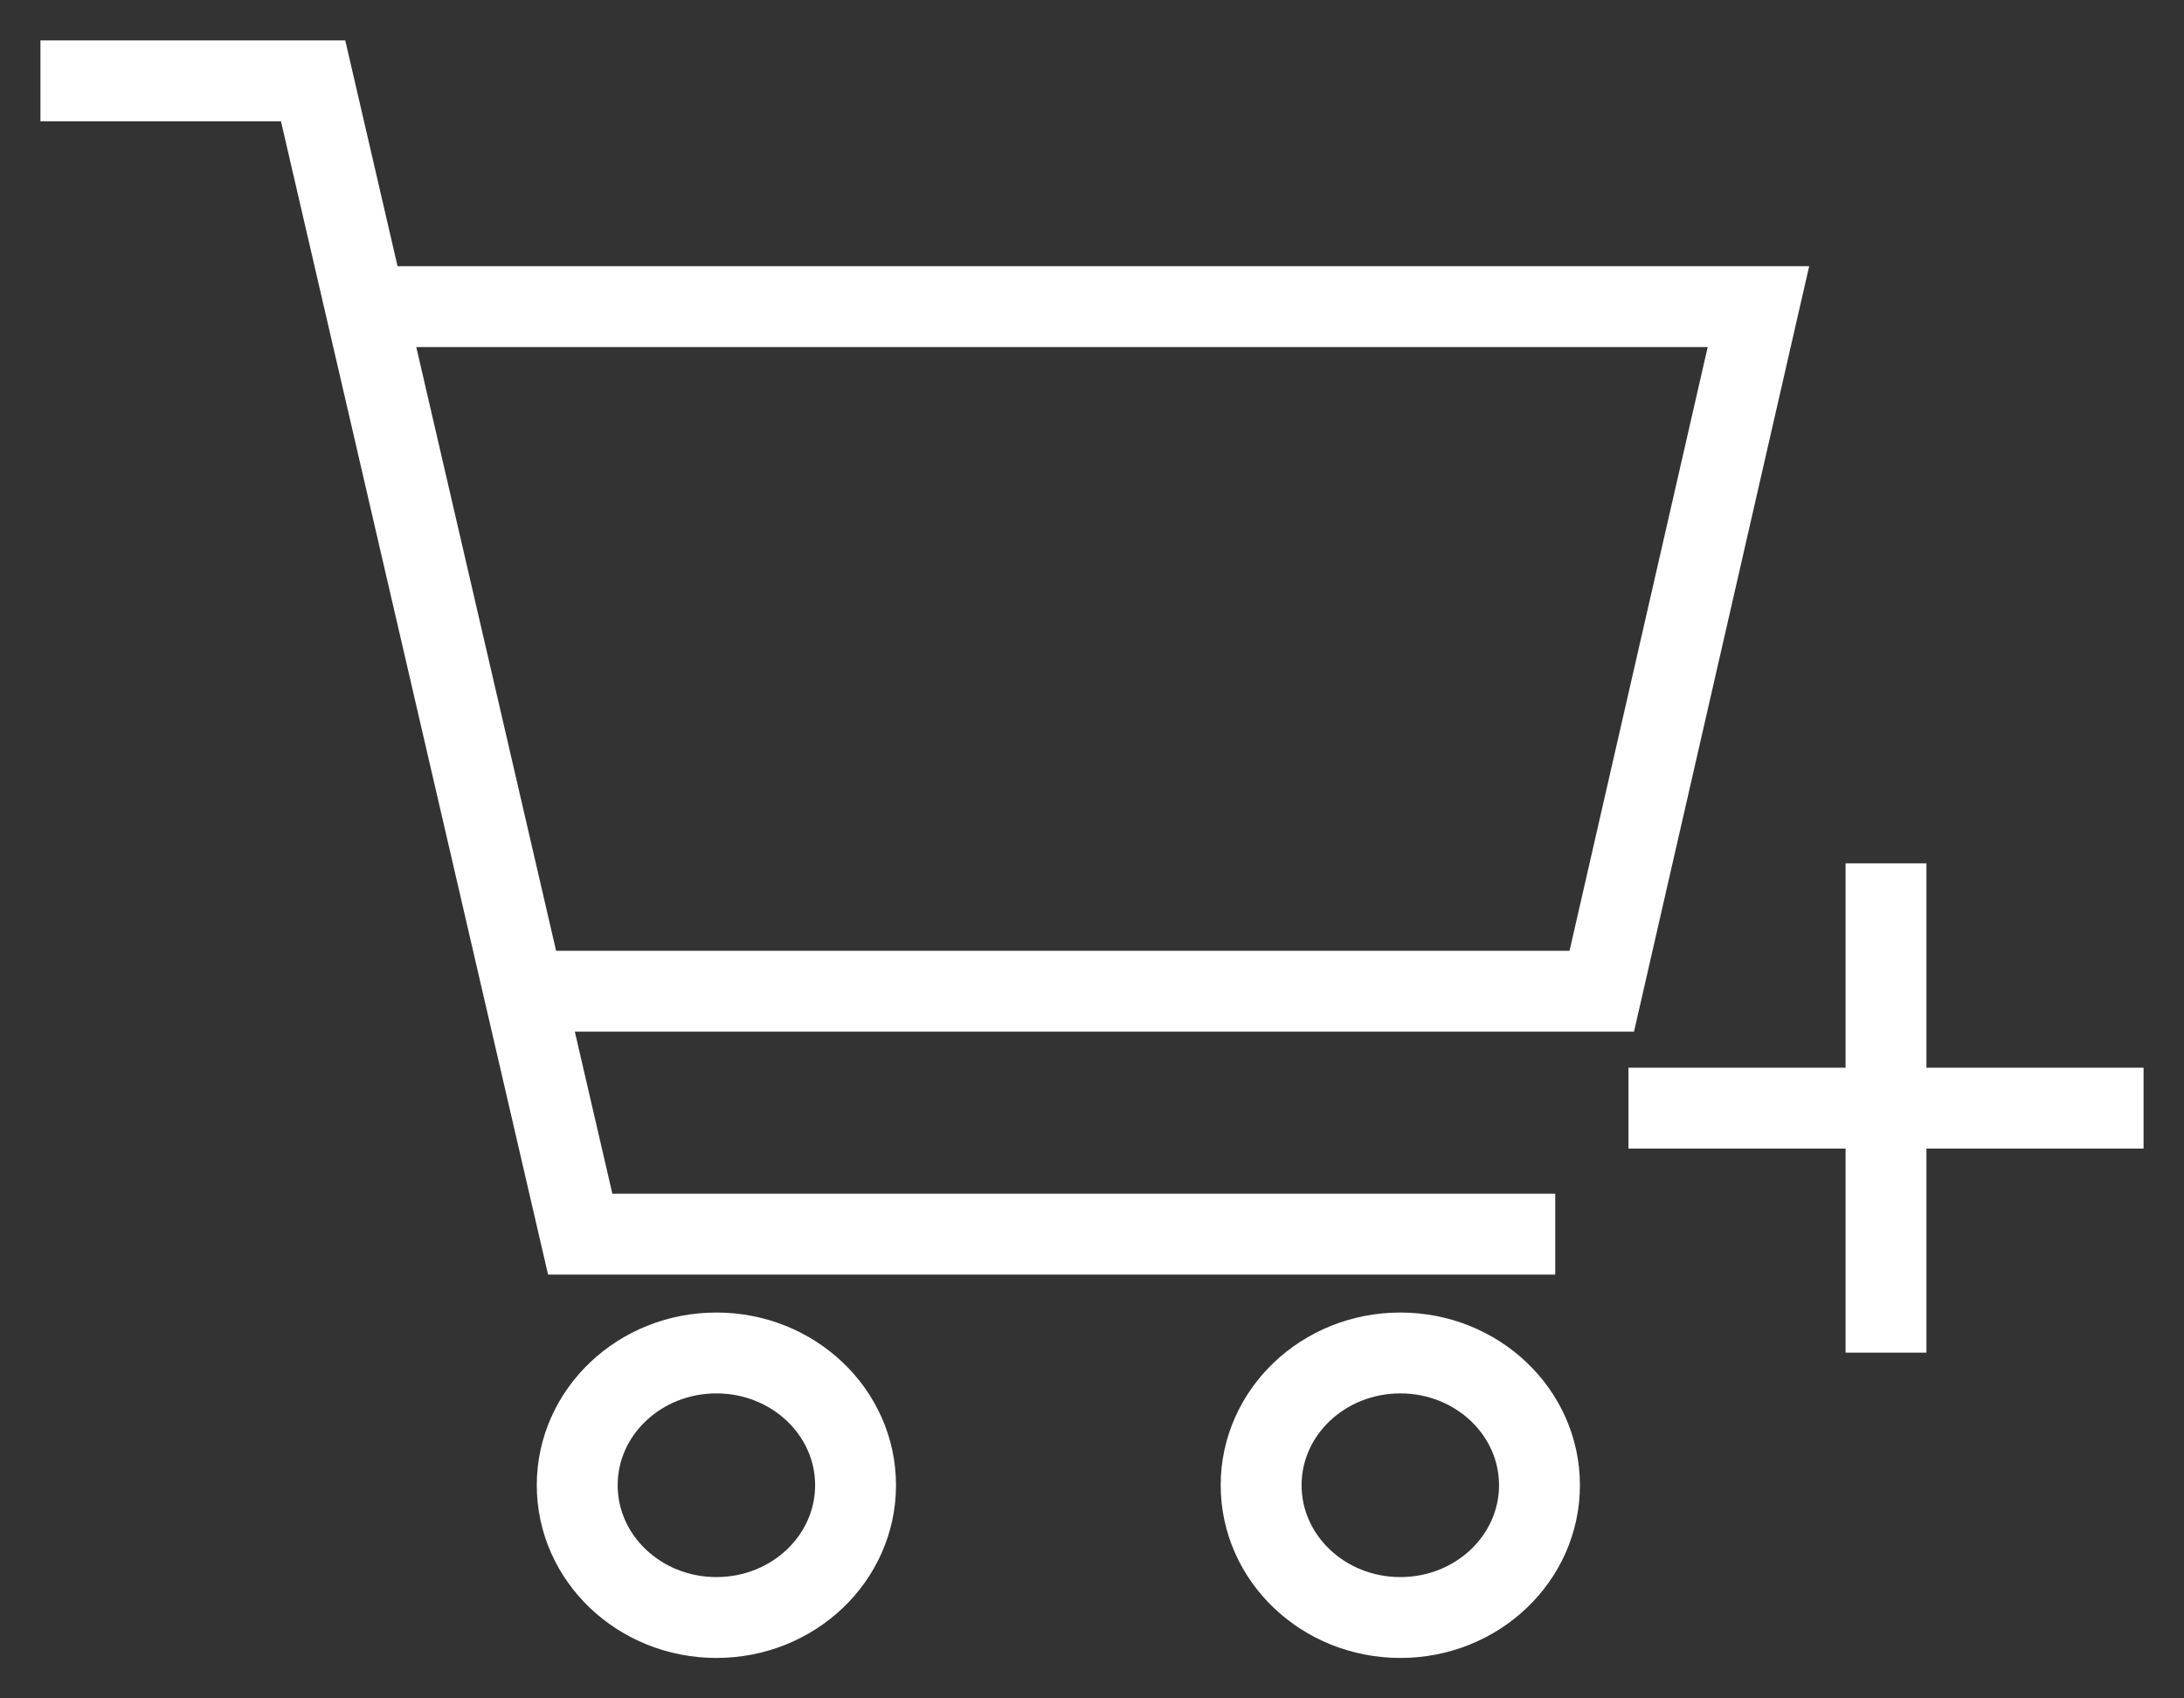
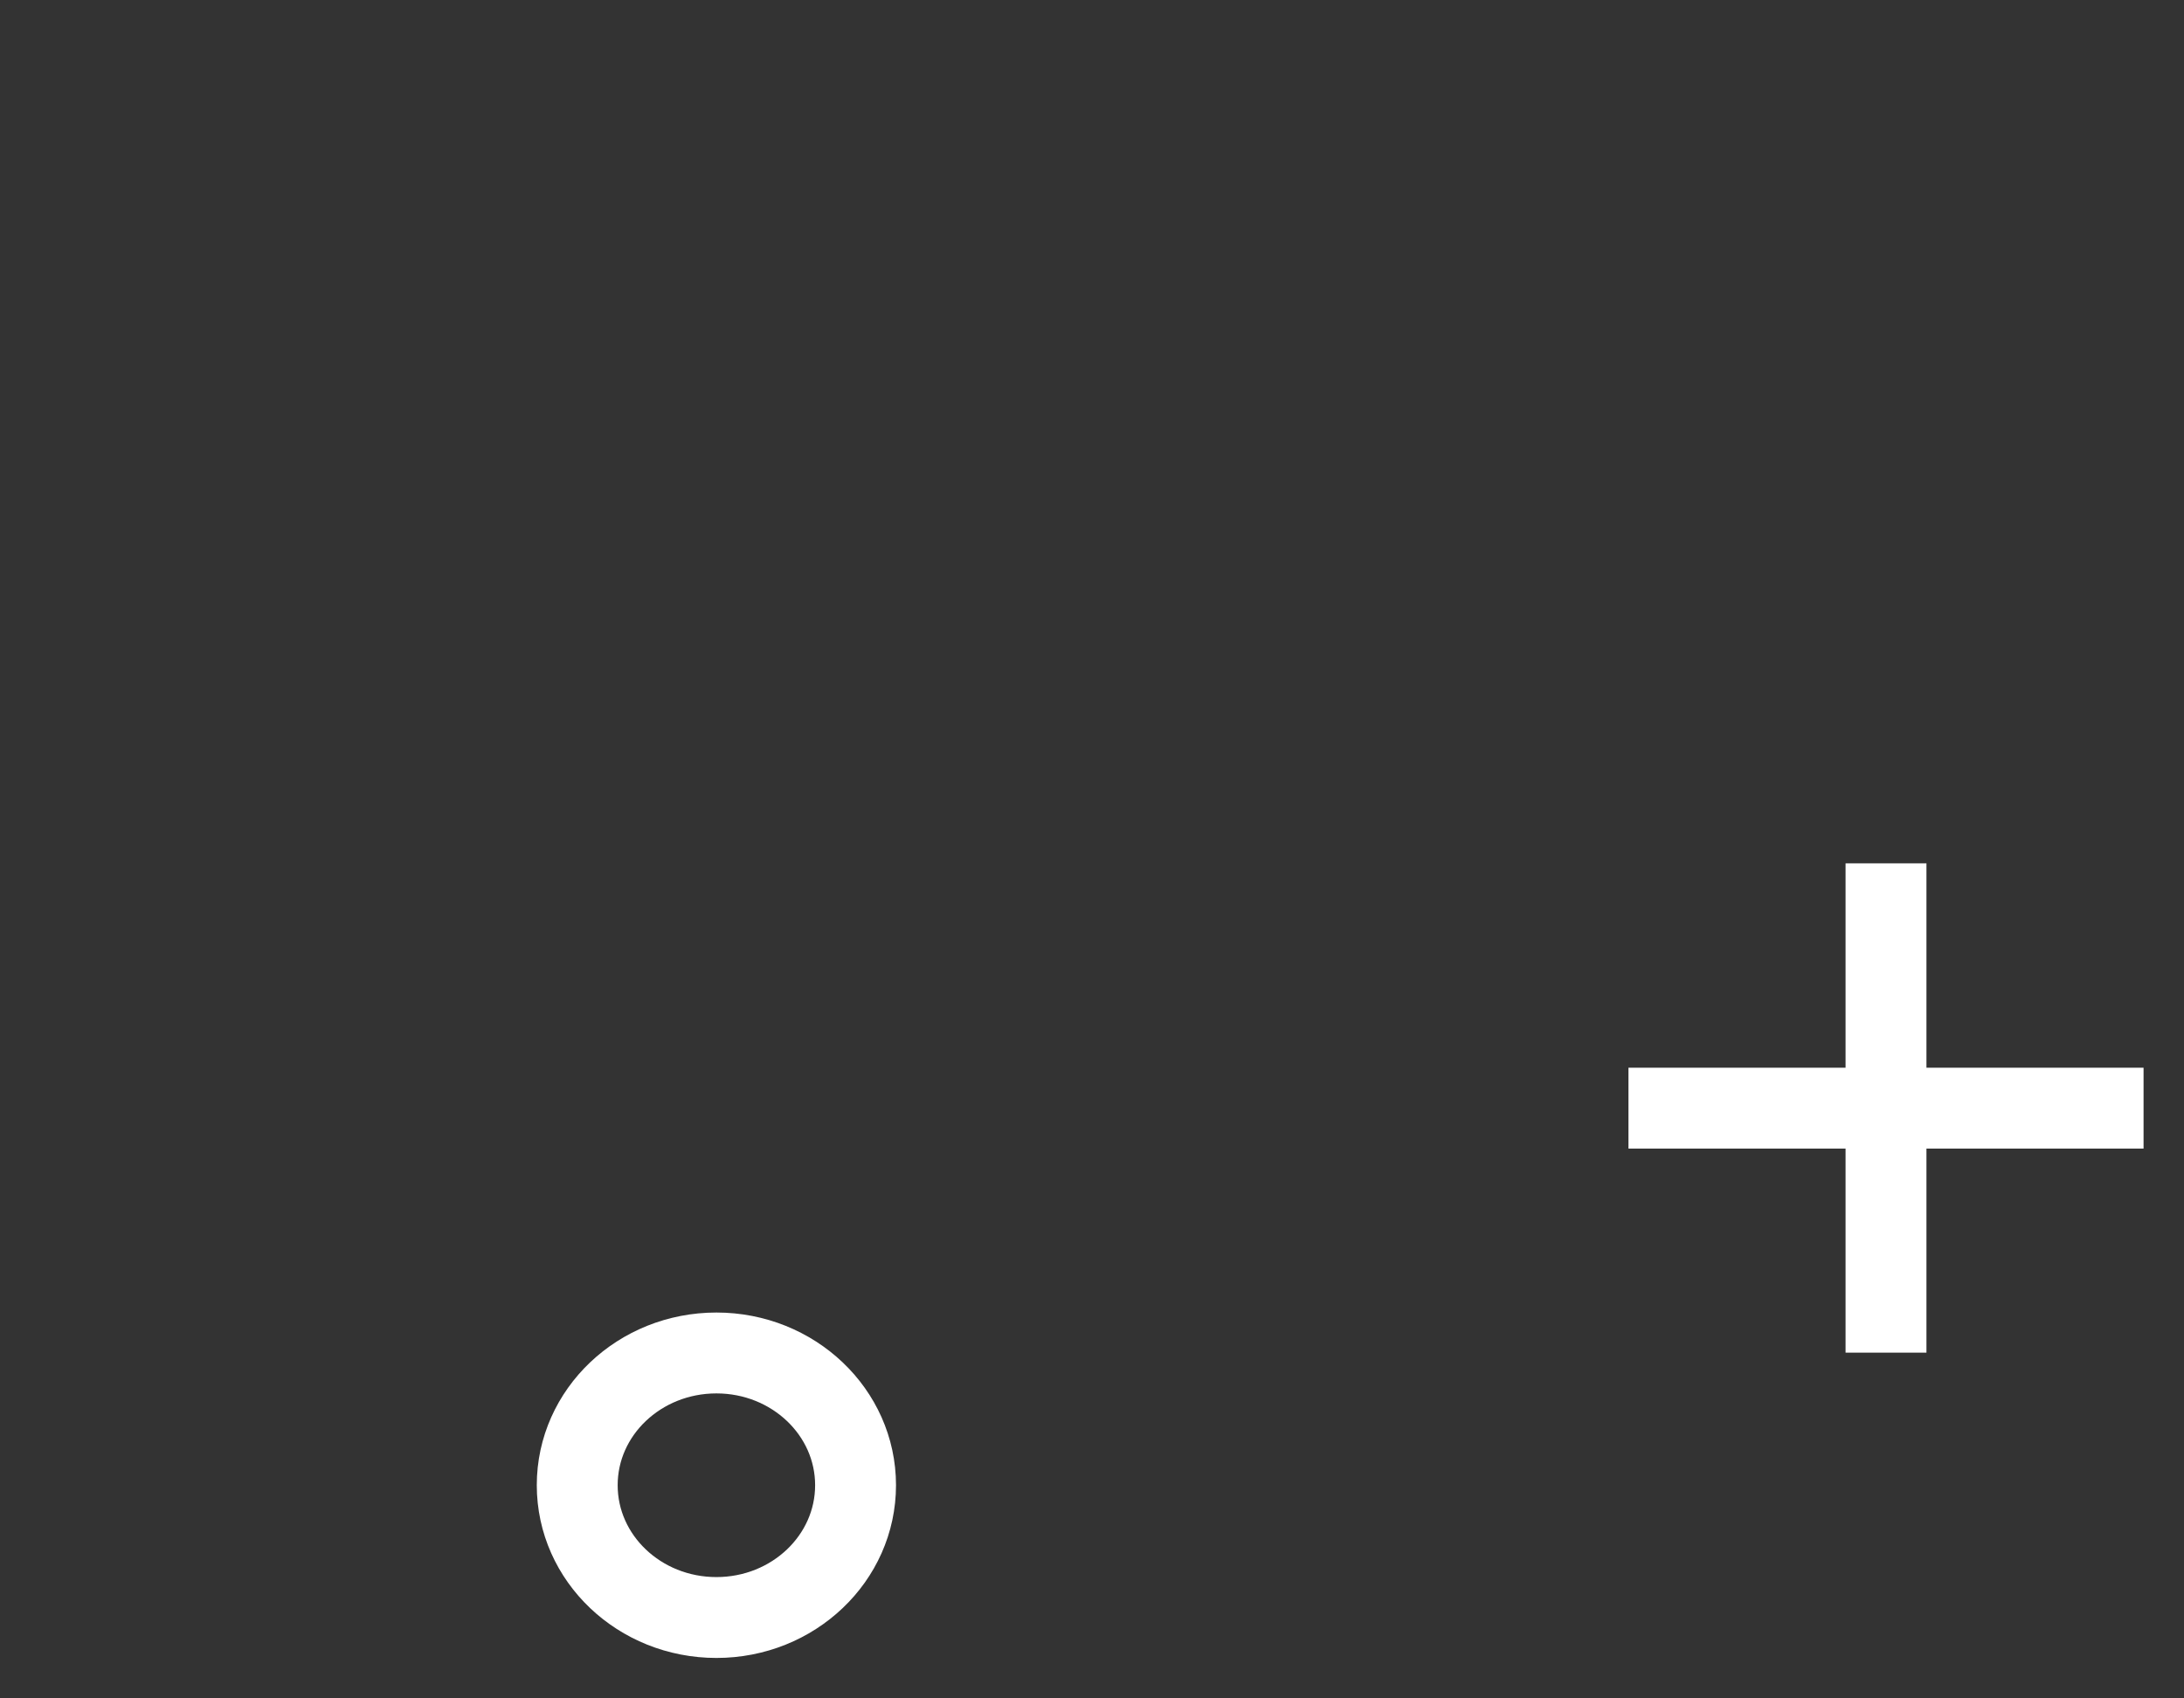
<svg xmlns="http://www.w3.org/2000/svg" width="27" height="21" viewBox="0 0 27 21" fill="none">
  <rect x="0" y="0" width="27" height="21" fill="#333333" stroke="none" />
-   <path d="M0.5 1H3.871L7.173 15.26H19.227" stroke="white" stroke-miterlimit="10" />
-   <path d="M4.52 3.791H21.739L19.802 12.256H6.464" stroke="white" stroke-miterlimit="10" />
  <path d="M8.857 20C9.807 20 10.577 19.268 10.577 18.364C10.577 17.461 9.807 16.729 8.857 16.729C7.906 16.729 7.136 17.461 7.136 18.364C7.136 19.268 7.906 20 8.857 20Z" stroke="white" stroke-miterlimit="10" />
-   <path d="M17.312 20C18.262 20 19.032 19.268 19.032 18.364C19.032 17.461 18.262 16.729 17.312 16.729C16.361 16.729 15.591 17.461 15.591 18.364C15.591 19.268 16.361 20 17.312 20Z" stroke="white" stroke-miterlimit="10" />
  <path d="M23.316 10.675V16.725" stroke="white" stroke-miterlimit="10" />
  <path d="M26.5 13.702H20.132" stroke="white" stroke-miterlimit="10" />
</svg>